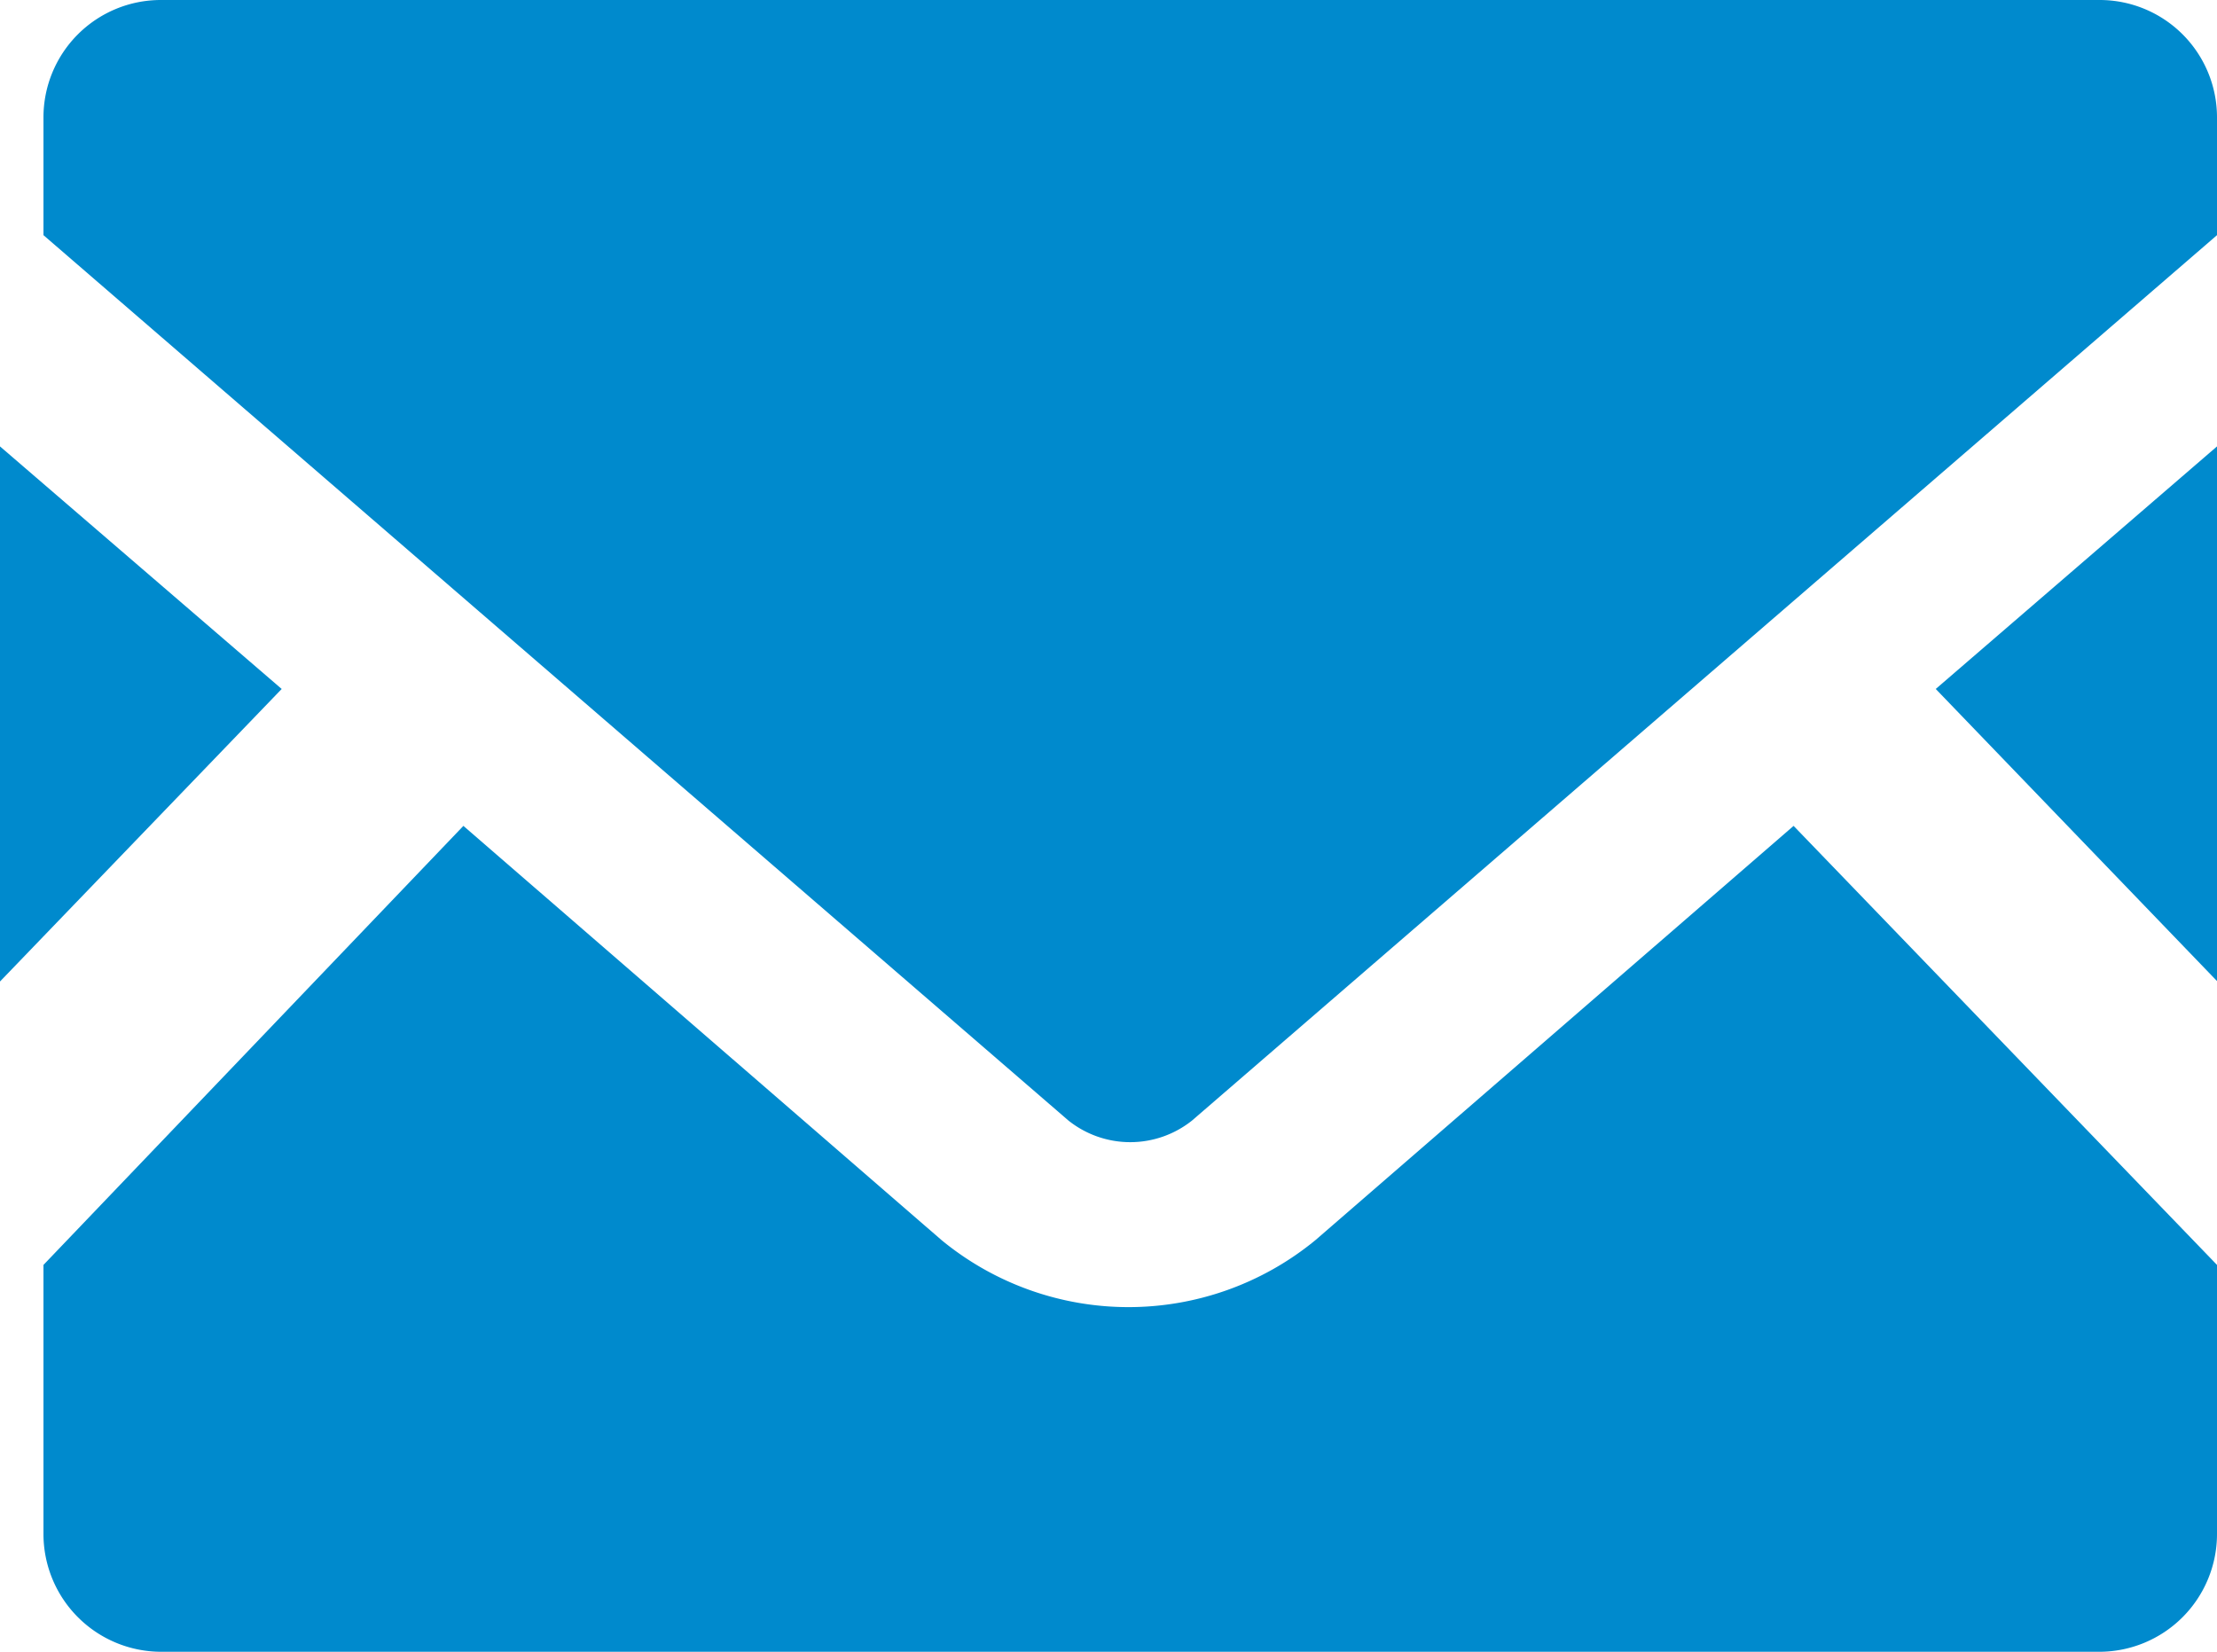
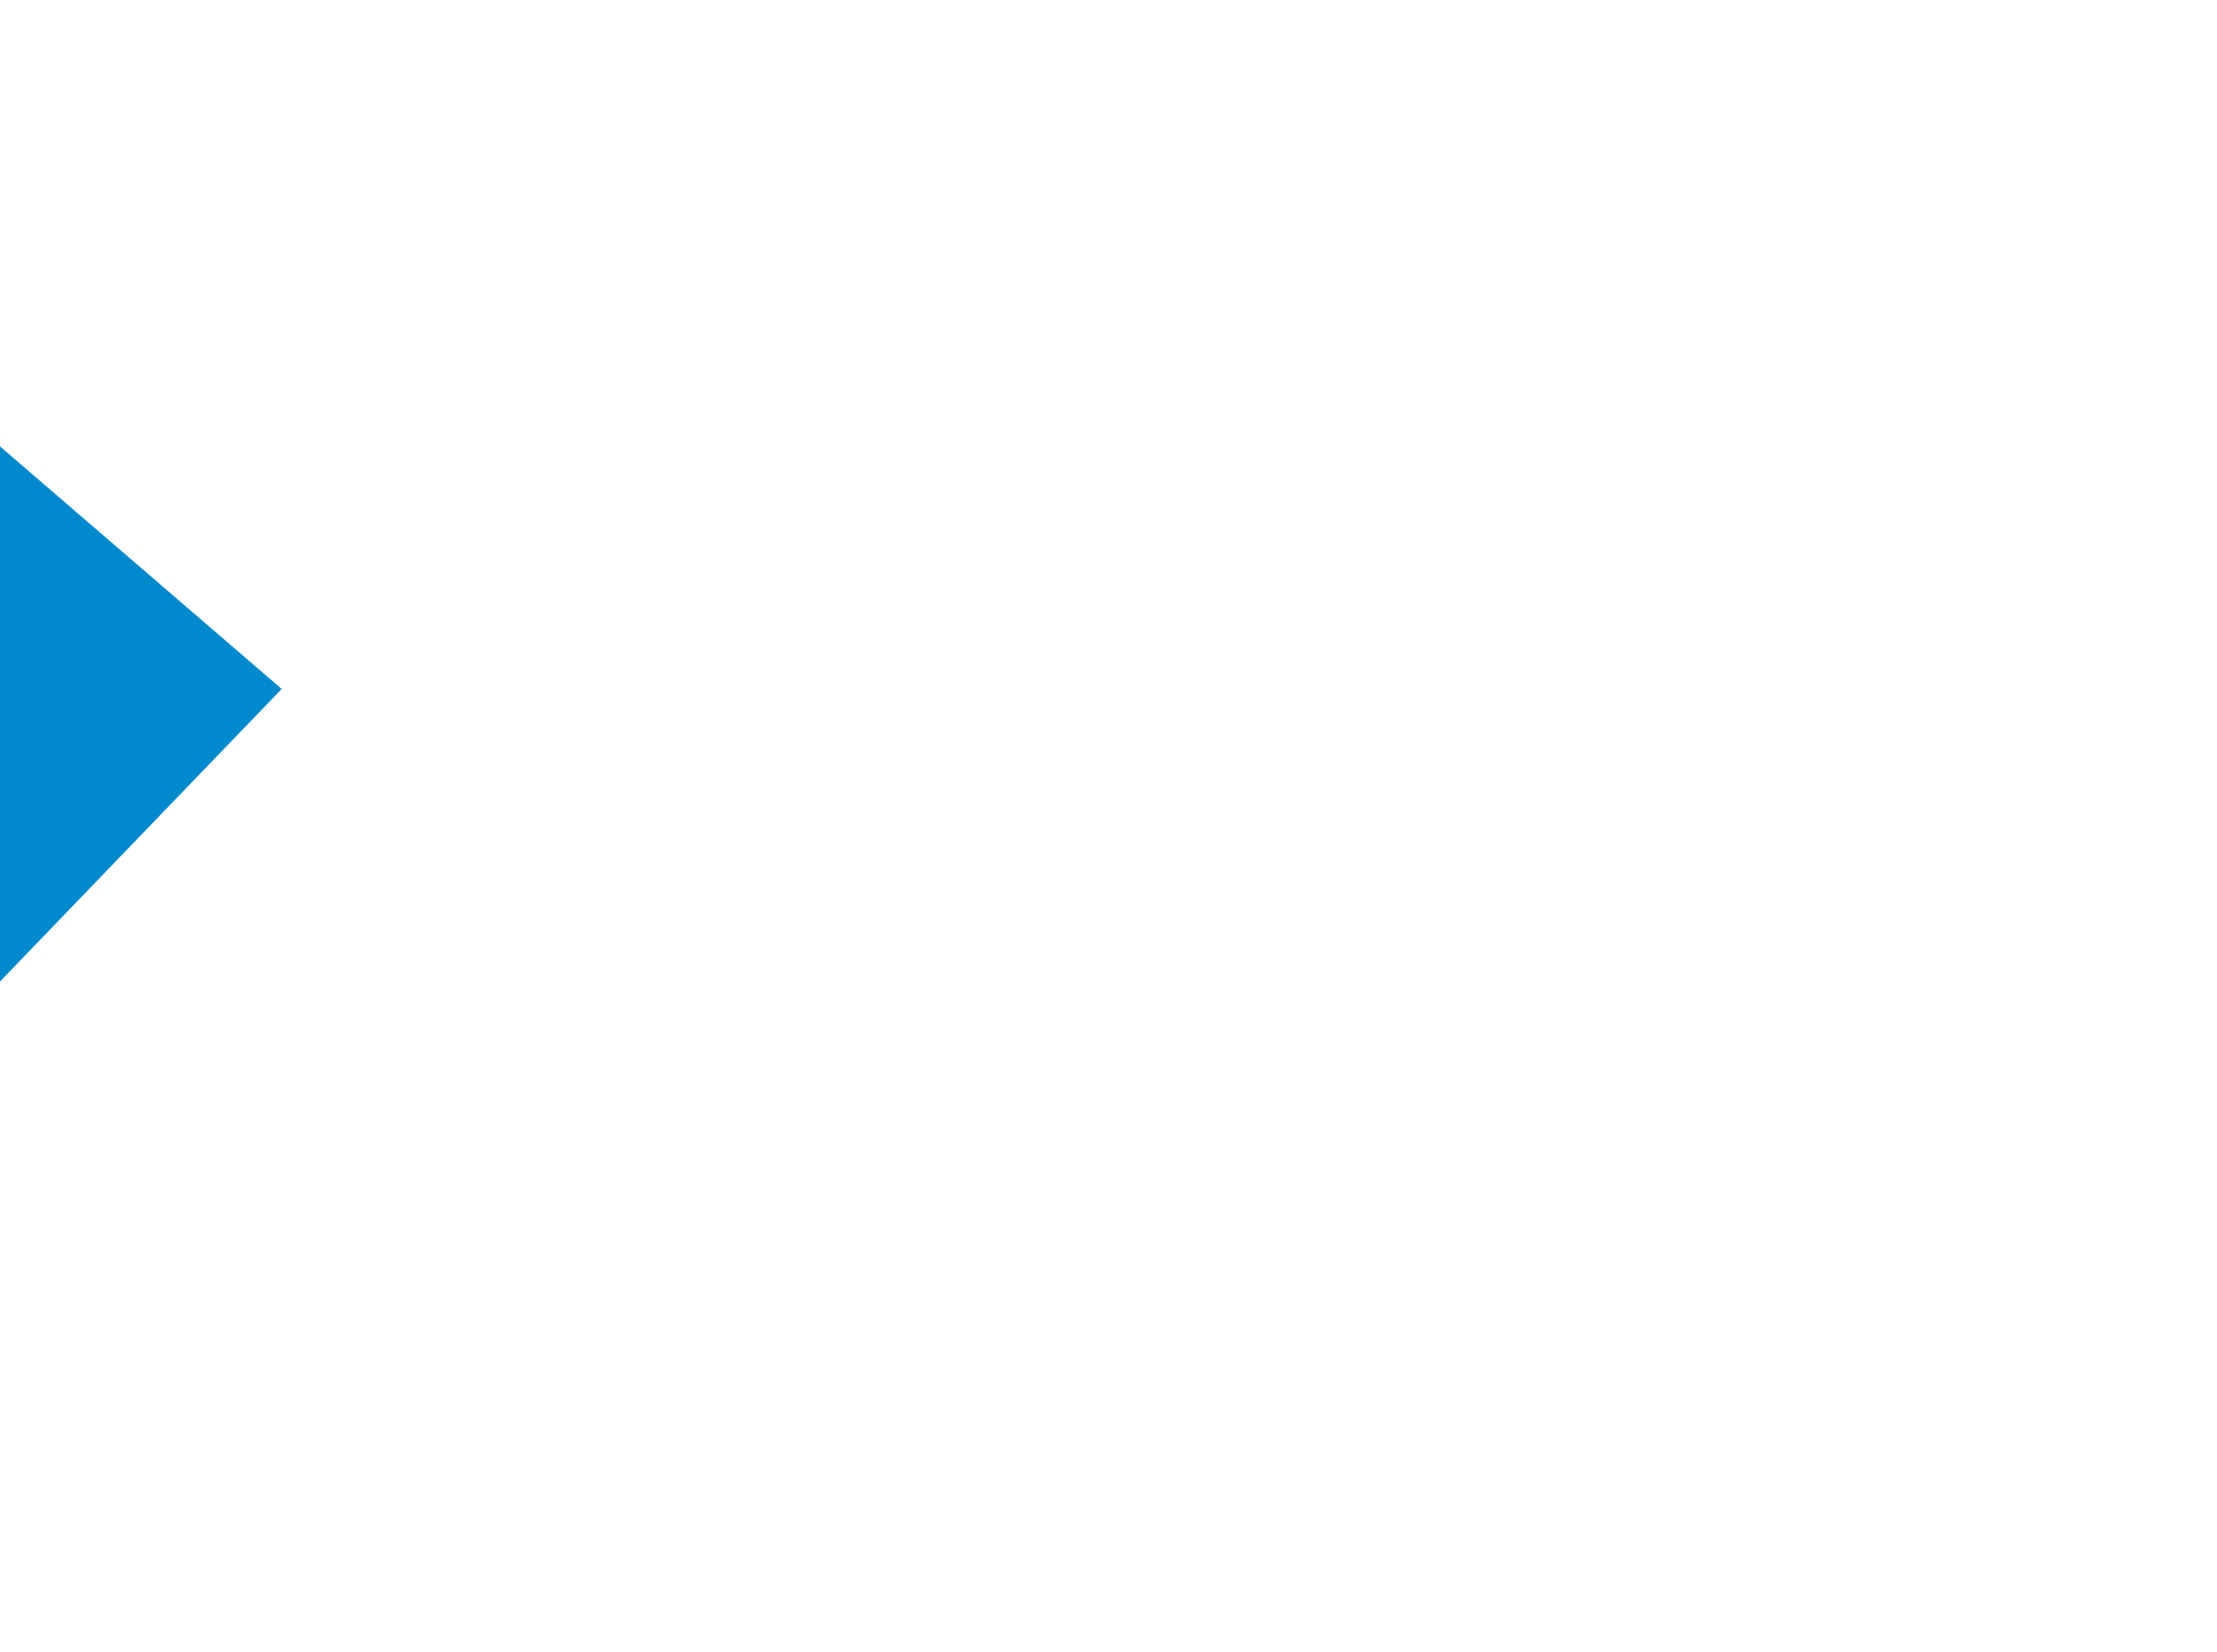
<svg xmlns="http://www.w3.org/2000/svg" width="51" height="38" viewBox="0 0 51 38">
  <defs>
    <style>
      .cls-1 {
        fill: #008acd;
      }
    </style>
  </defs>
  <title>icon04</title>
  <g id="レイヤー_2" data-name="レイヤー 2">
    <g id="レイヤー_1-2" data-name="レイヤー 1">
      <g>
-         <polygon class="cls-1" points="51 22.57 44.53 15.85 51 10.27 51 22.57" />
        <polygon class="cls-1" points="6.48 15.85 0 22.58 0 10.27 6.48 15.85" />
-         <path class="cls-1" d="M51,29.1v6.19A2.71,2.71,0,0,1,48.29,38H3.71A2.71,2.71,0,0,1,1,35.29V29.1L10.66,19l11,9.53a6.77,6.77,0,0,0,8.6,0l11-9.53Z" />
-         <path class="cls-1" d="M51,2.7V5.41L27.42,25.78a2.28,2.28,0,0,1-2.84,0L1,5.41V2.7A2.7,2.7,0,0,1,3.7,0H48.3A2.7,2.7,0,0,1,51,2.7Z" />
      </g>
    </g>
  </g>
</svg>